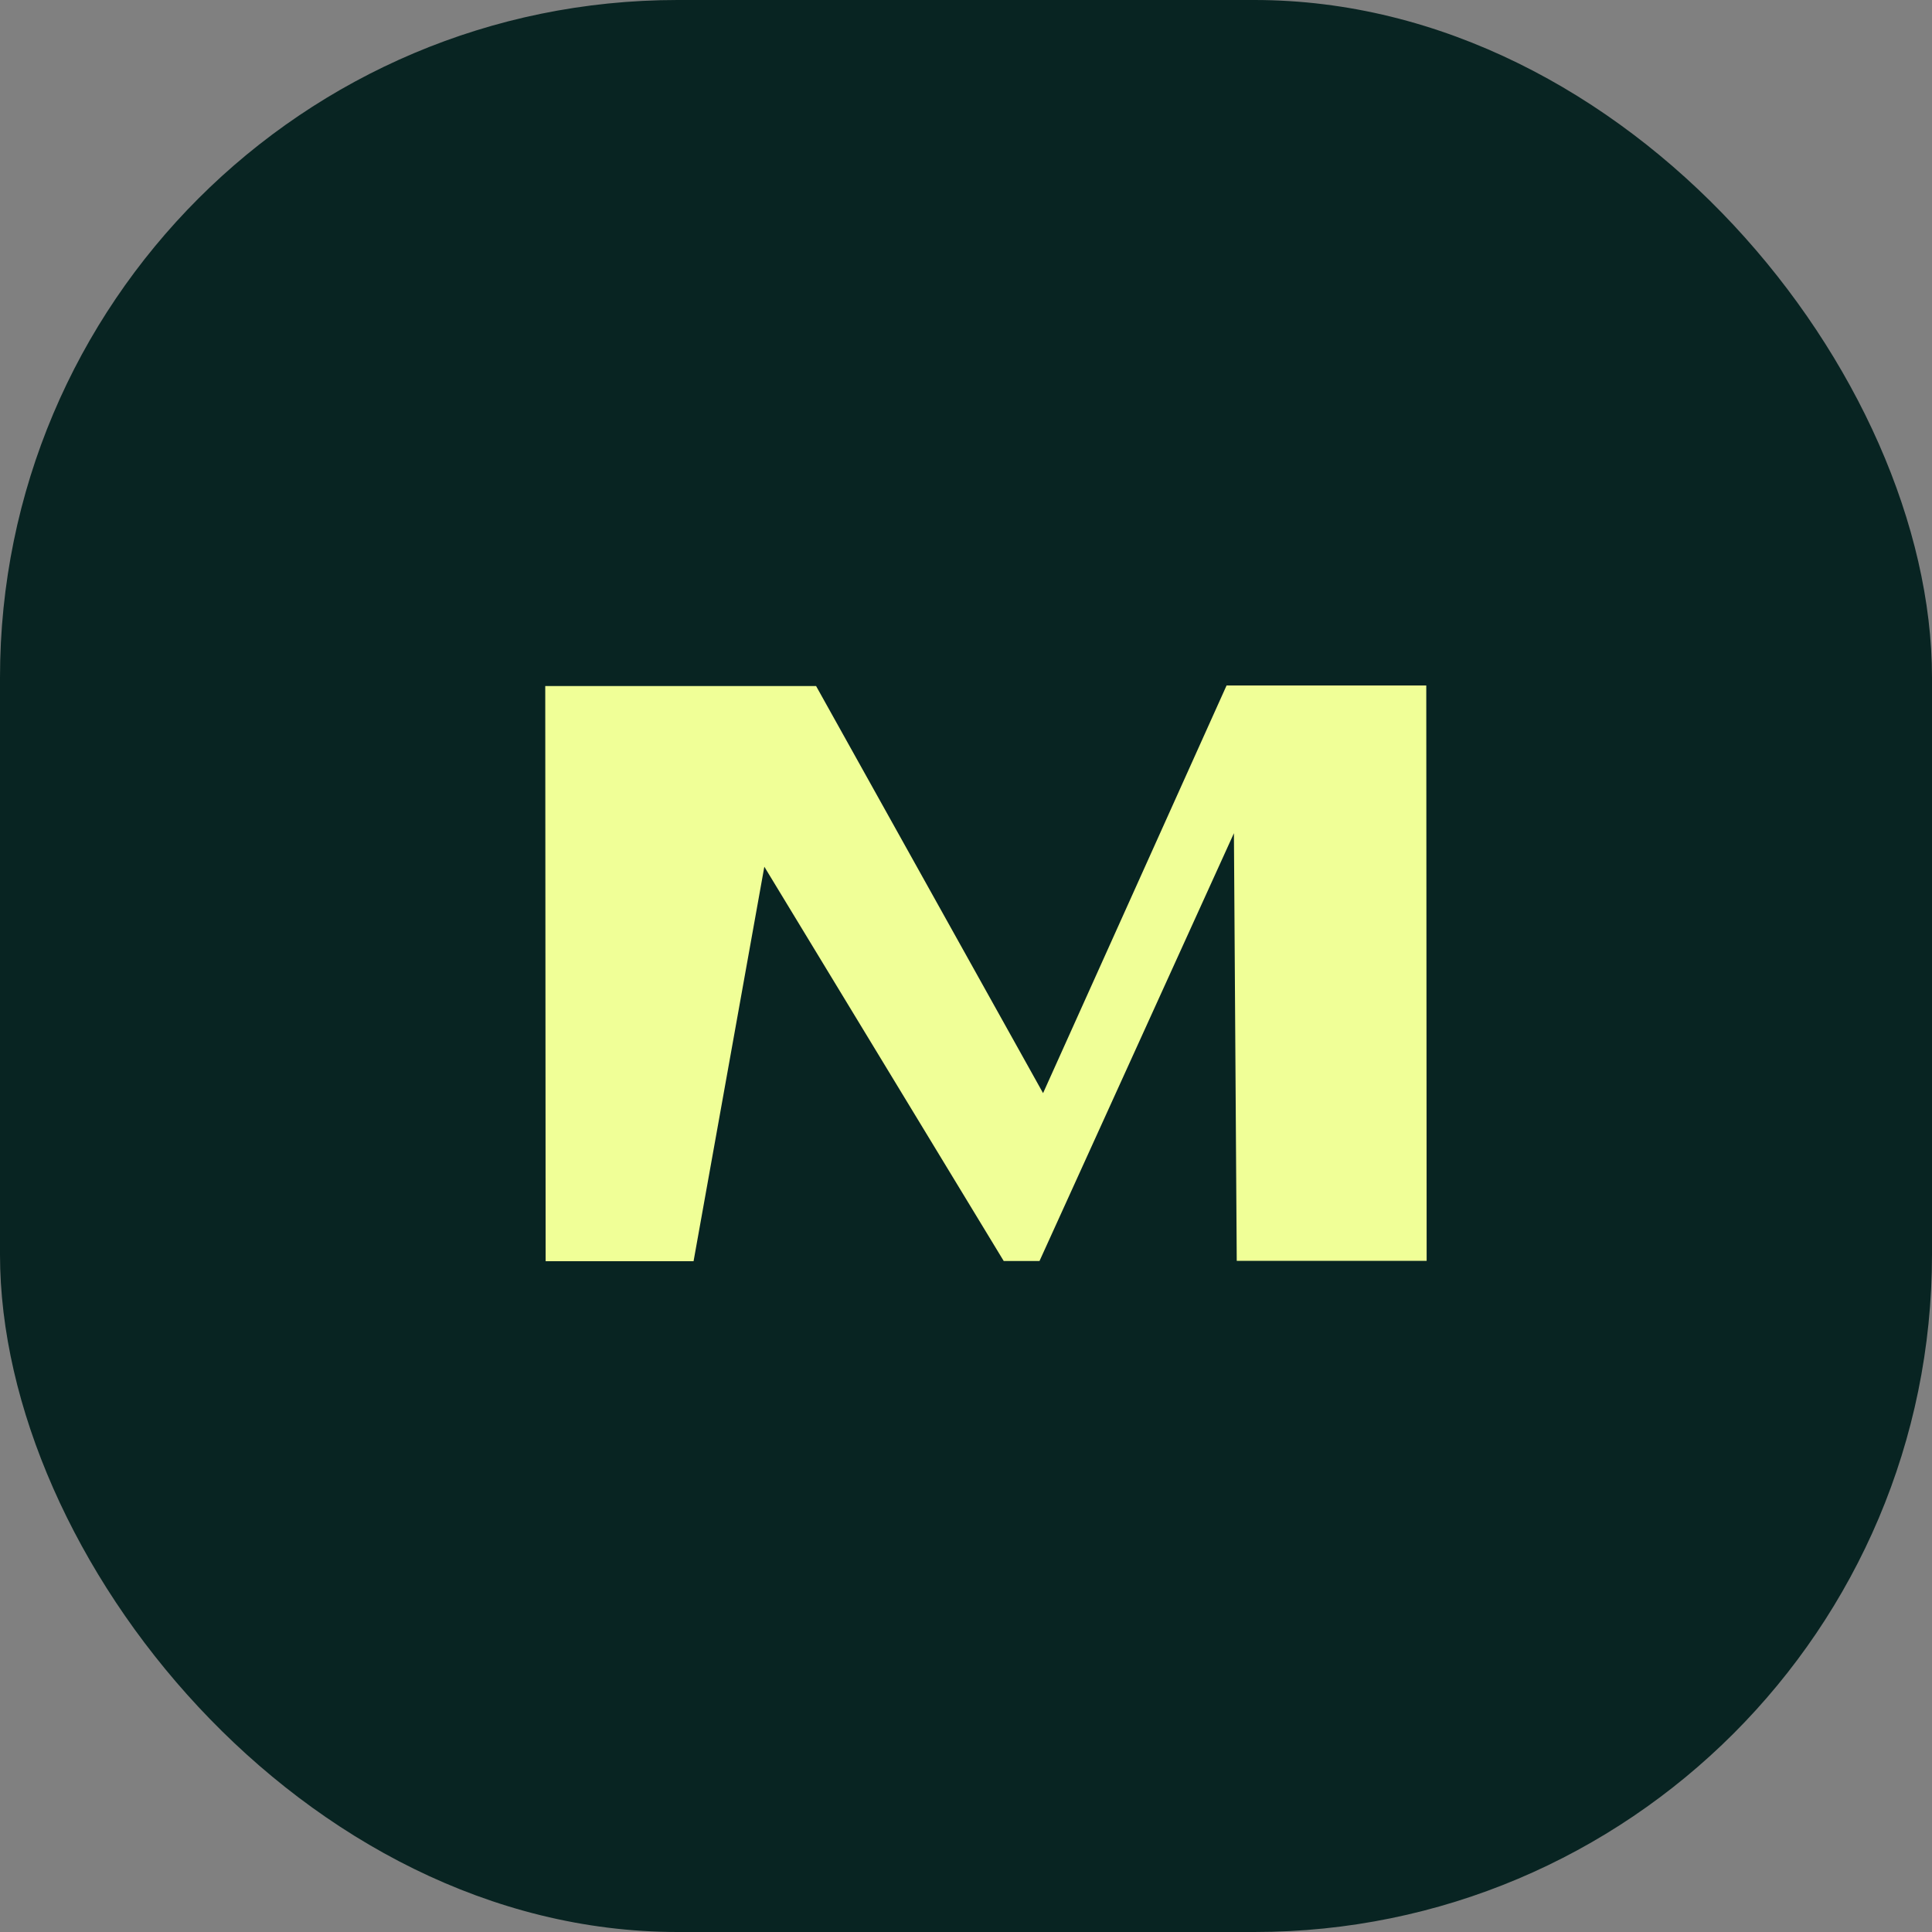
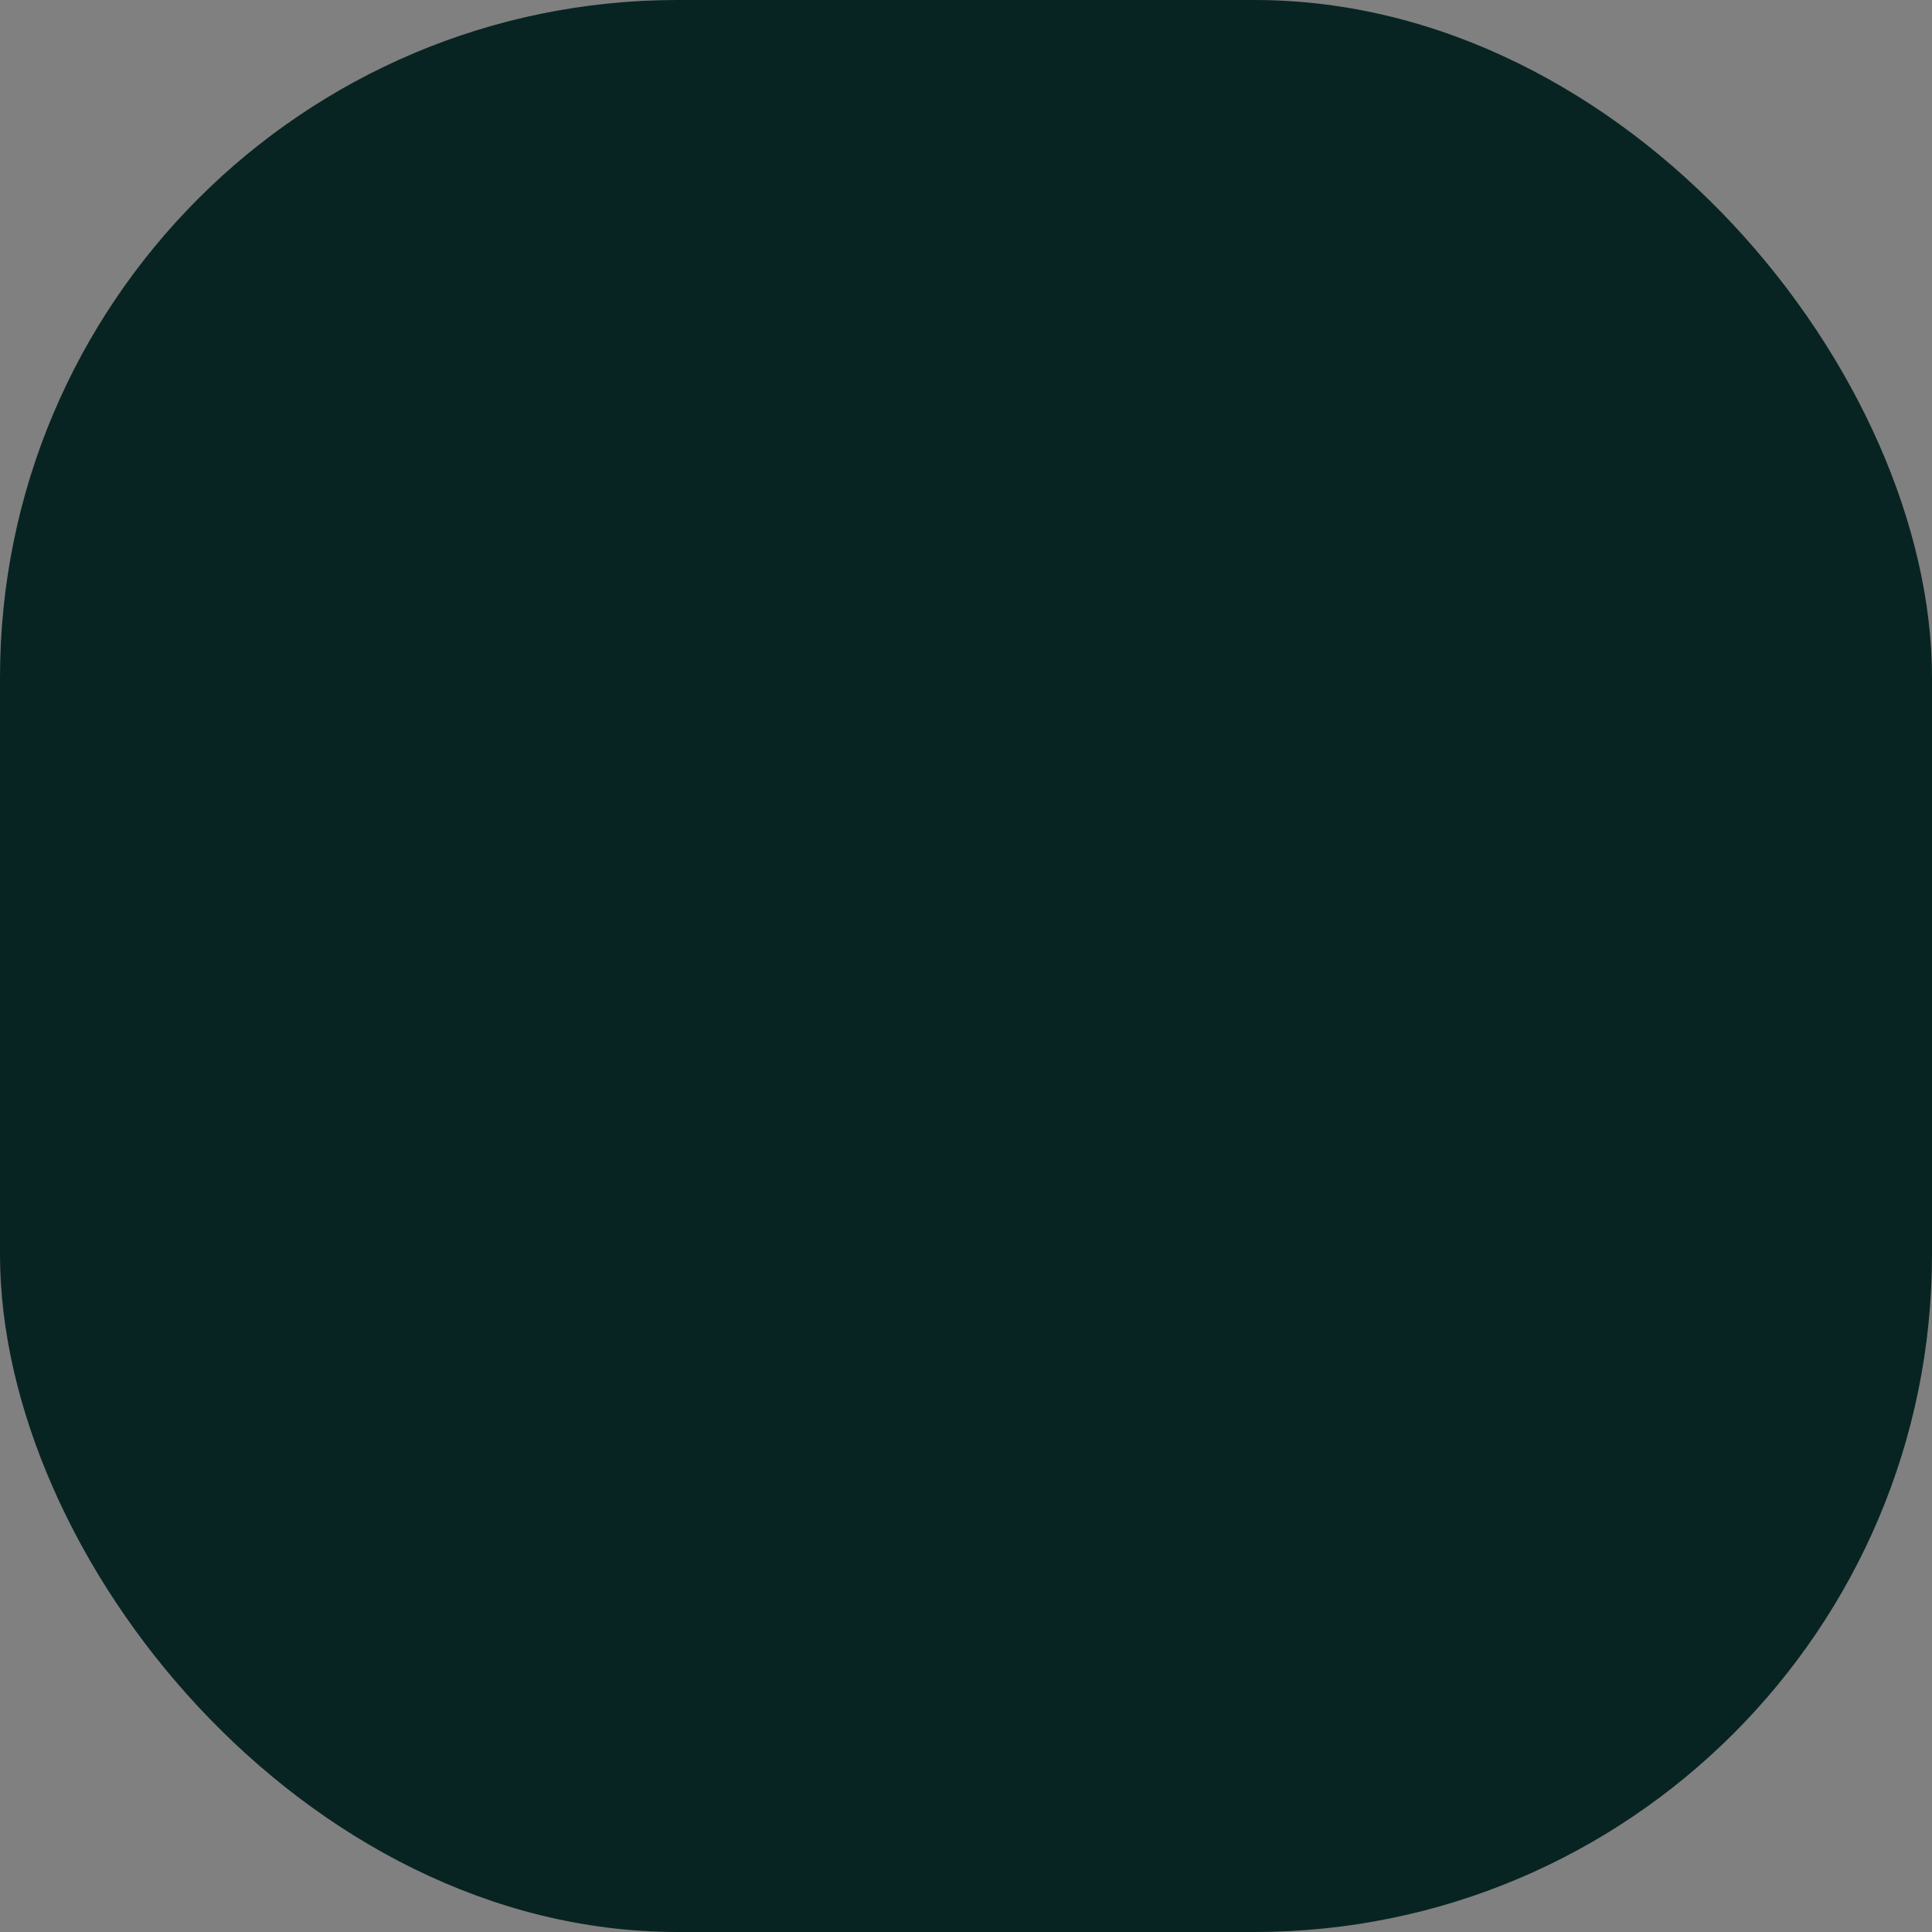
<svg xmlns="http://www.w3.org/2000/svg" id="Camada_2" data-name="Camada 2" viewBox="0 0 102.65 102.65">
  <rect x="0" y="0" width="102.65" height="102.65" fill="#808080" stroke="none" />
  <defs>
    <style>
      .cls-1 {
        fill: #082422;
      }

      .cls-2 {
        fill: #f0ff97;
      }
    </style>
  </defs>
  <g id="Camada_1-2" data-name="Camada 1">
    <g>
      <rect class="cls-1" width="102.65" height="102.65" rx="36" ry="36" />
-       <path class="cls-2" d="M75.8,66.99h-10.09s-.15-22.72-.15-22.72l-10.33,22.73h-1.9s-12.72-20.95-12.72-20.95l-3.76,20.96h-7.86s-.02-30.56-.02-30.56h14.39s12.06,21.63,12.06,21.63l9.75-21.66h10.61s.02,30.56.02,30.56Z" />
    </g>
  </g>
</svg>